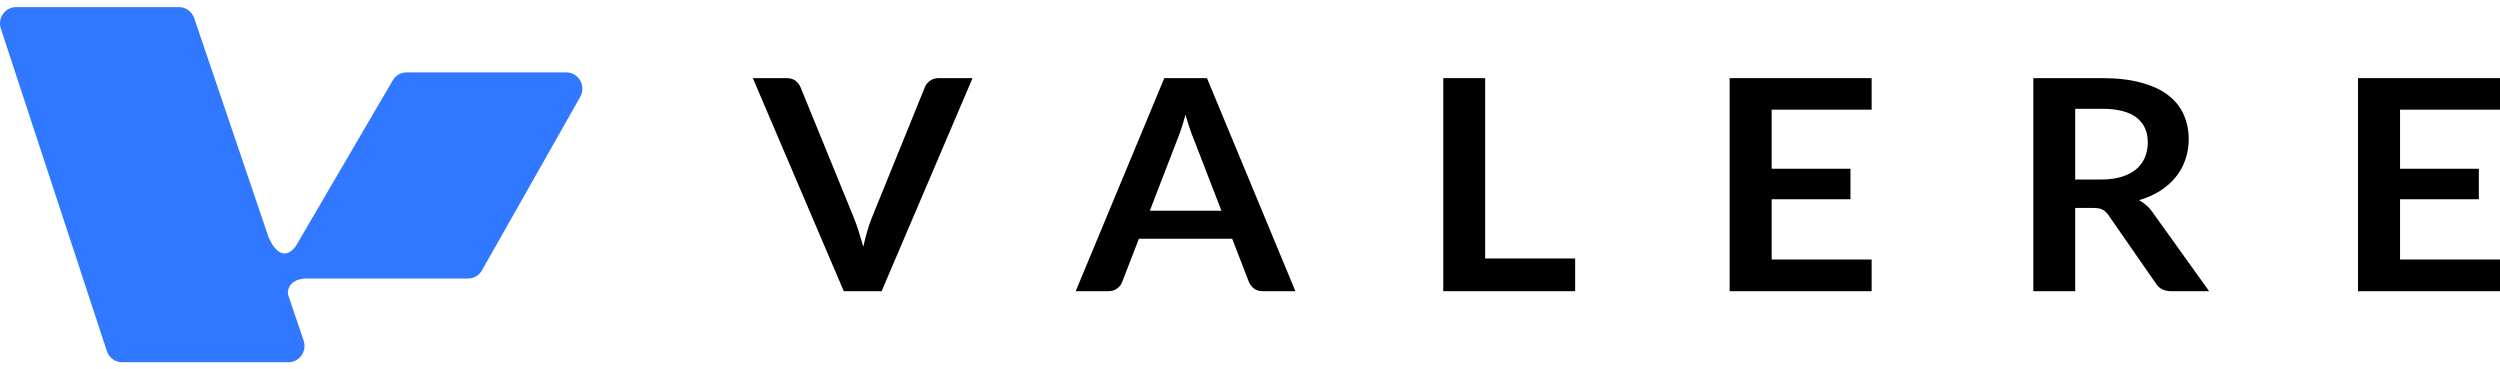
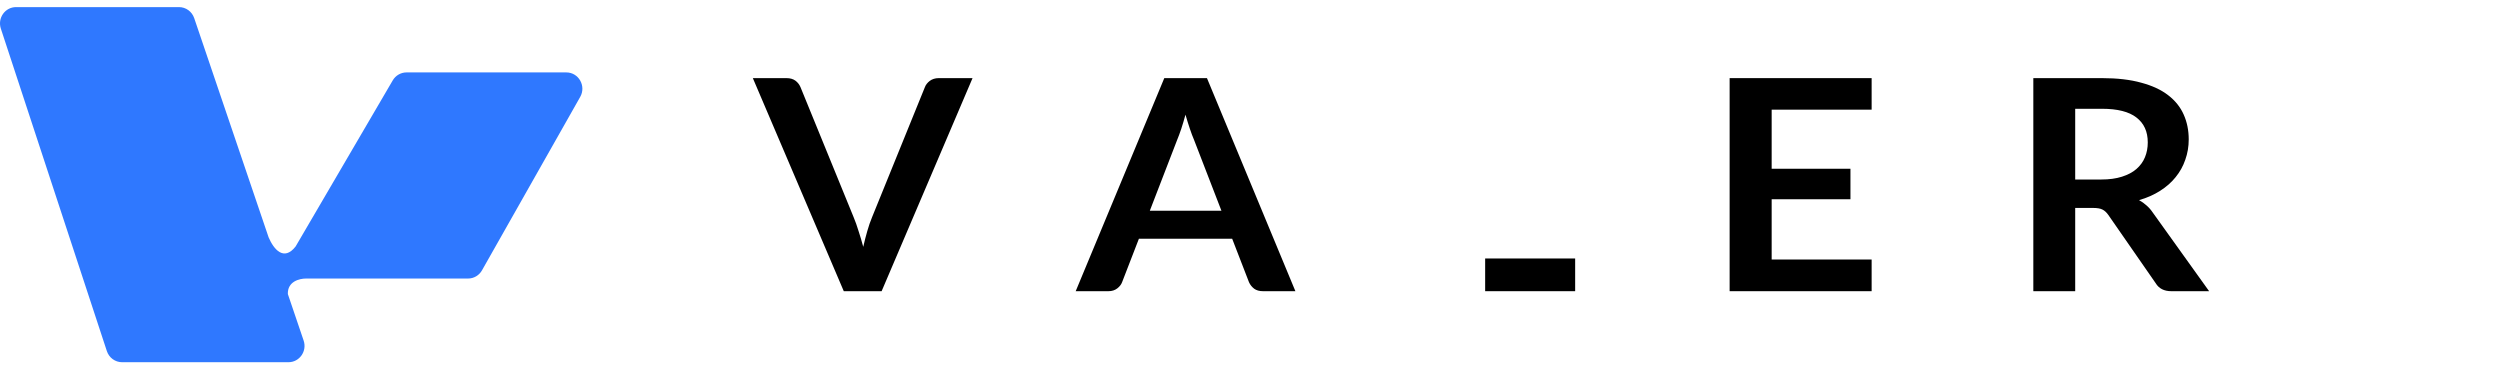
<svg xmlns="http://www.w3.org/2000/svg" width="176" height="26" viewBox="0 0 176 26" fill="none">
  <path d="M12.602 0.5H1.132C0.359 0.5 -0.186 1.269 0.059 2.014L7.522 24.715C7.676 25.184 8.108 25.5 8.594 25.5H20.308C21.084 25.5 21.63 24.722 21.376 23.976L20.265 20.702C20.233 19.816 21.079 19.609 21.541 19.609H32.951C33.356 19.609 33.729 19.39 33.931 19.033L40.847 6.821C41.282 6.054 40.737 5.098 39.868 5.098H28.62C28.222 5.098 27.852 5.311 27.648 5.66L20.811 17.352C19.98 18.416 19.27 17.551 18.91 16.709L13.671 1.274C13.513 0.811 13.084 0.5 12.602 0.5Z" fill="#2F78FF" />
  <path d="M68.467 5.5L62.066 20.5H59.402L53 5.5H55.368C55.623 5.5 55.832 5.559 55.993 5.676C56.153 5.794 56.274 5.946 56.354 6.133L60.092 15.282C60.217 15.579 60.334 15.908 60.443 16.268C60.56 16.62 60.67 16.99 60.772 17.378C60.86 16.99 60.955 16.62 61.057 16.268C61.159 15.908 61.273 15.579 61.397 15.282L65.113 6.133C65.171 5.974 65.285 5.828 65.453 5.697C65.628 5.566 65.84 5.5 66.088 5.5H68.467Z" fill="black" />
  <path d="M85.989 14.836L84.06 9.846C83.965 9.625 83.866 9.362 83.764 9.058C83.662 8.754 83.559 8.425 83.457 8.073C83.362 8.425 83.263 8.757 83.161 9.068C83.059 9.373 82.96 9.639 82.865 9.867L80.947 14.836H85.989ZM91.196 20.5H88.916C88.66 20.5 88.452 20.441 88.291 20.324C88.13 20.199 88.01 20.047 87.929 19.867L86.745 16.807H80.179L78.995 19.867C78.937 20.026 78.824 20.172 78.656 20.303C78.487 20.434 78.279 20.5 78.031 20.5H75.729L81.966 5.5H84.97L91.196 20.5Z" fill="black" />
-   <path d="M110.891 18.197V20.5H101.606V5.5H104.555V18.197H110.891Z" fill="black" />
+   <path d="M110.891 18.197V20.5H101.606H104.555V18.197H110.891Z" fill="black" />
  <path d="M124.725 7.72V11.88H130.272V14.027H124.725V18.27H131.763V20.5H121.766V5.5H131.763V7.72H124.725Z" fill="black" />
  <path d="M147.936 12.637C148.491 12.637 148.974 12.571 149.383 12.44C149.799 12.308 150.139 12.129 150.402 11.9C150.673 11.665 150.874 11.389 151.005 11.07C151.137 10.752 151.203 10.403 151.203 10.023C151.203 9.262 150.936 8.678 150.402 8.27C149.876 7.862 149.069 7.658 147.98 7.658H146.094V12.637H147.936ZM155.522 20.5H152.858C152.354 20.5 151.988 20.313 151.762 19.94L148.429 15.137C148.305 14.957 148.166 14.829 148.013 14.753C147.866 14.677 147.647 14.639 147.355 14.639H146.094V20.5H143.146V5.5H147.98C149.054 5.5 149.975 5.607 150.742 5.822C151.517 6.029 152.149 6.323 152.639 6.703C153.135 7.084 153.501 7.54 153.735 8.073C153.969 8.598 154.086 9.179 154.086 9.815C154.086 10.32 154.005 10.797 153.844 11.247C153.691 11.696 153.464 12.104 153.165 12.471C152.872 12.838 152.507 13.159 152.069 13.436C151.637 13.712 151.144 13.93 150.589 14.089C150.779 14.193 150.954 14.317 151.115 14.463C151.276 14.601 151.422 14.767 151.553 14.961L155.522 20.5Z" fill="black" />
-   <path d="M168.963 7.72V11.88H174.509V14.027H168.963V18.27H176V20.5H166.003V5.5H176V7.72H168.963Z" fill="black" />
</svg>